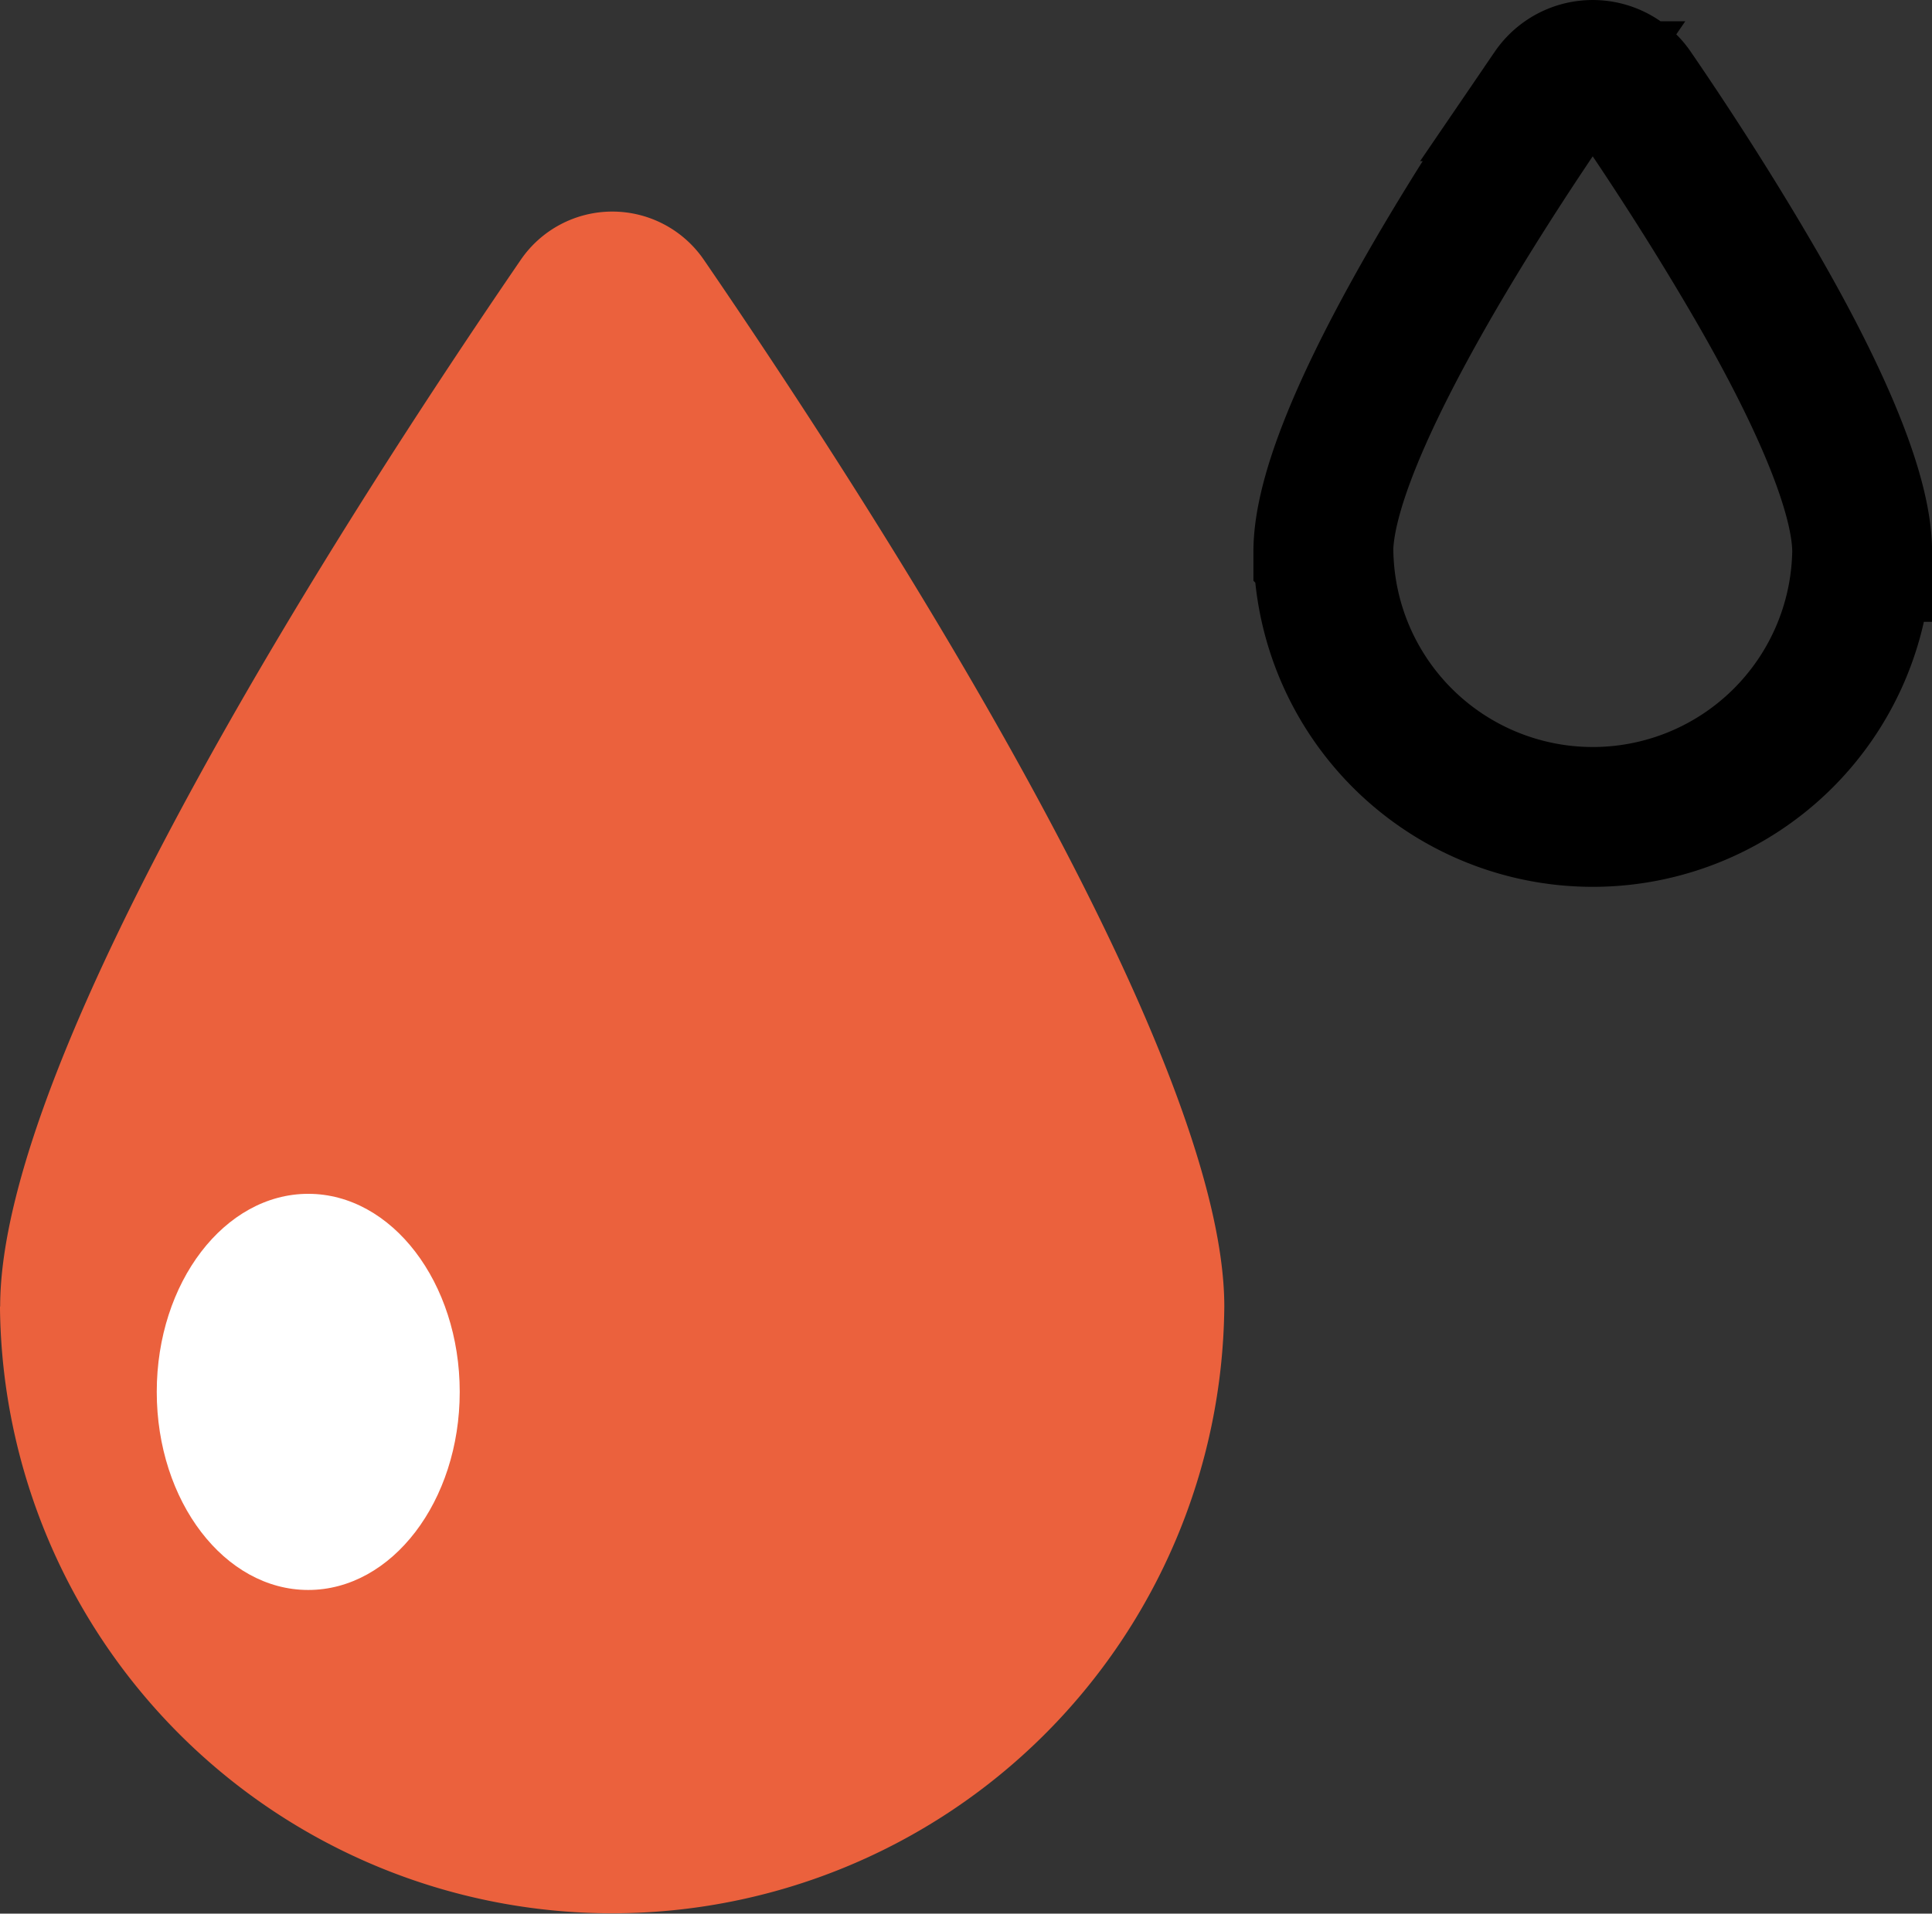
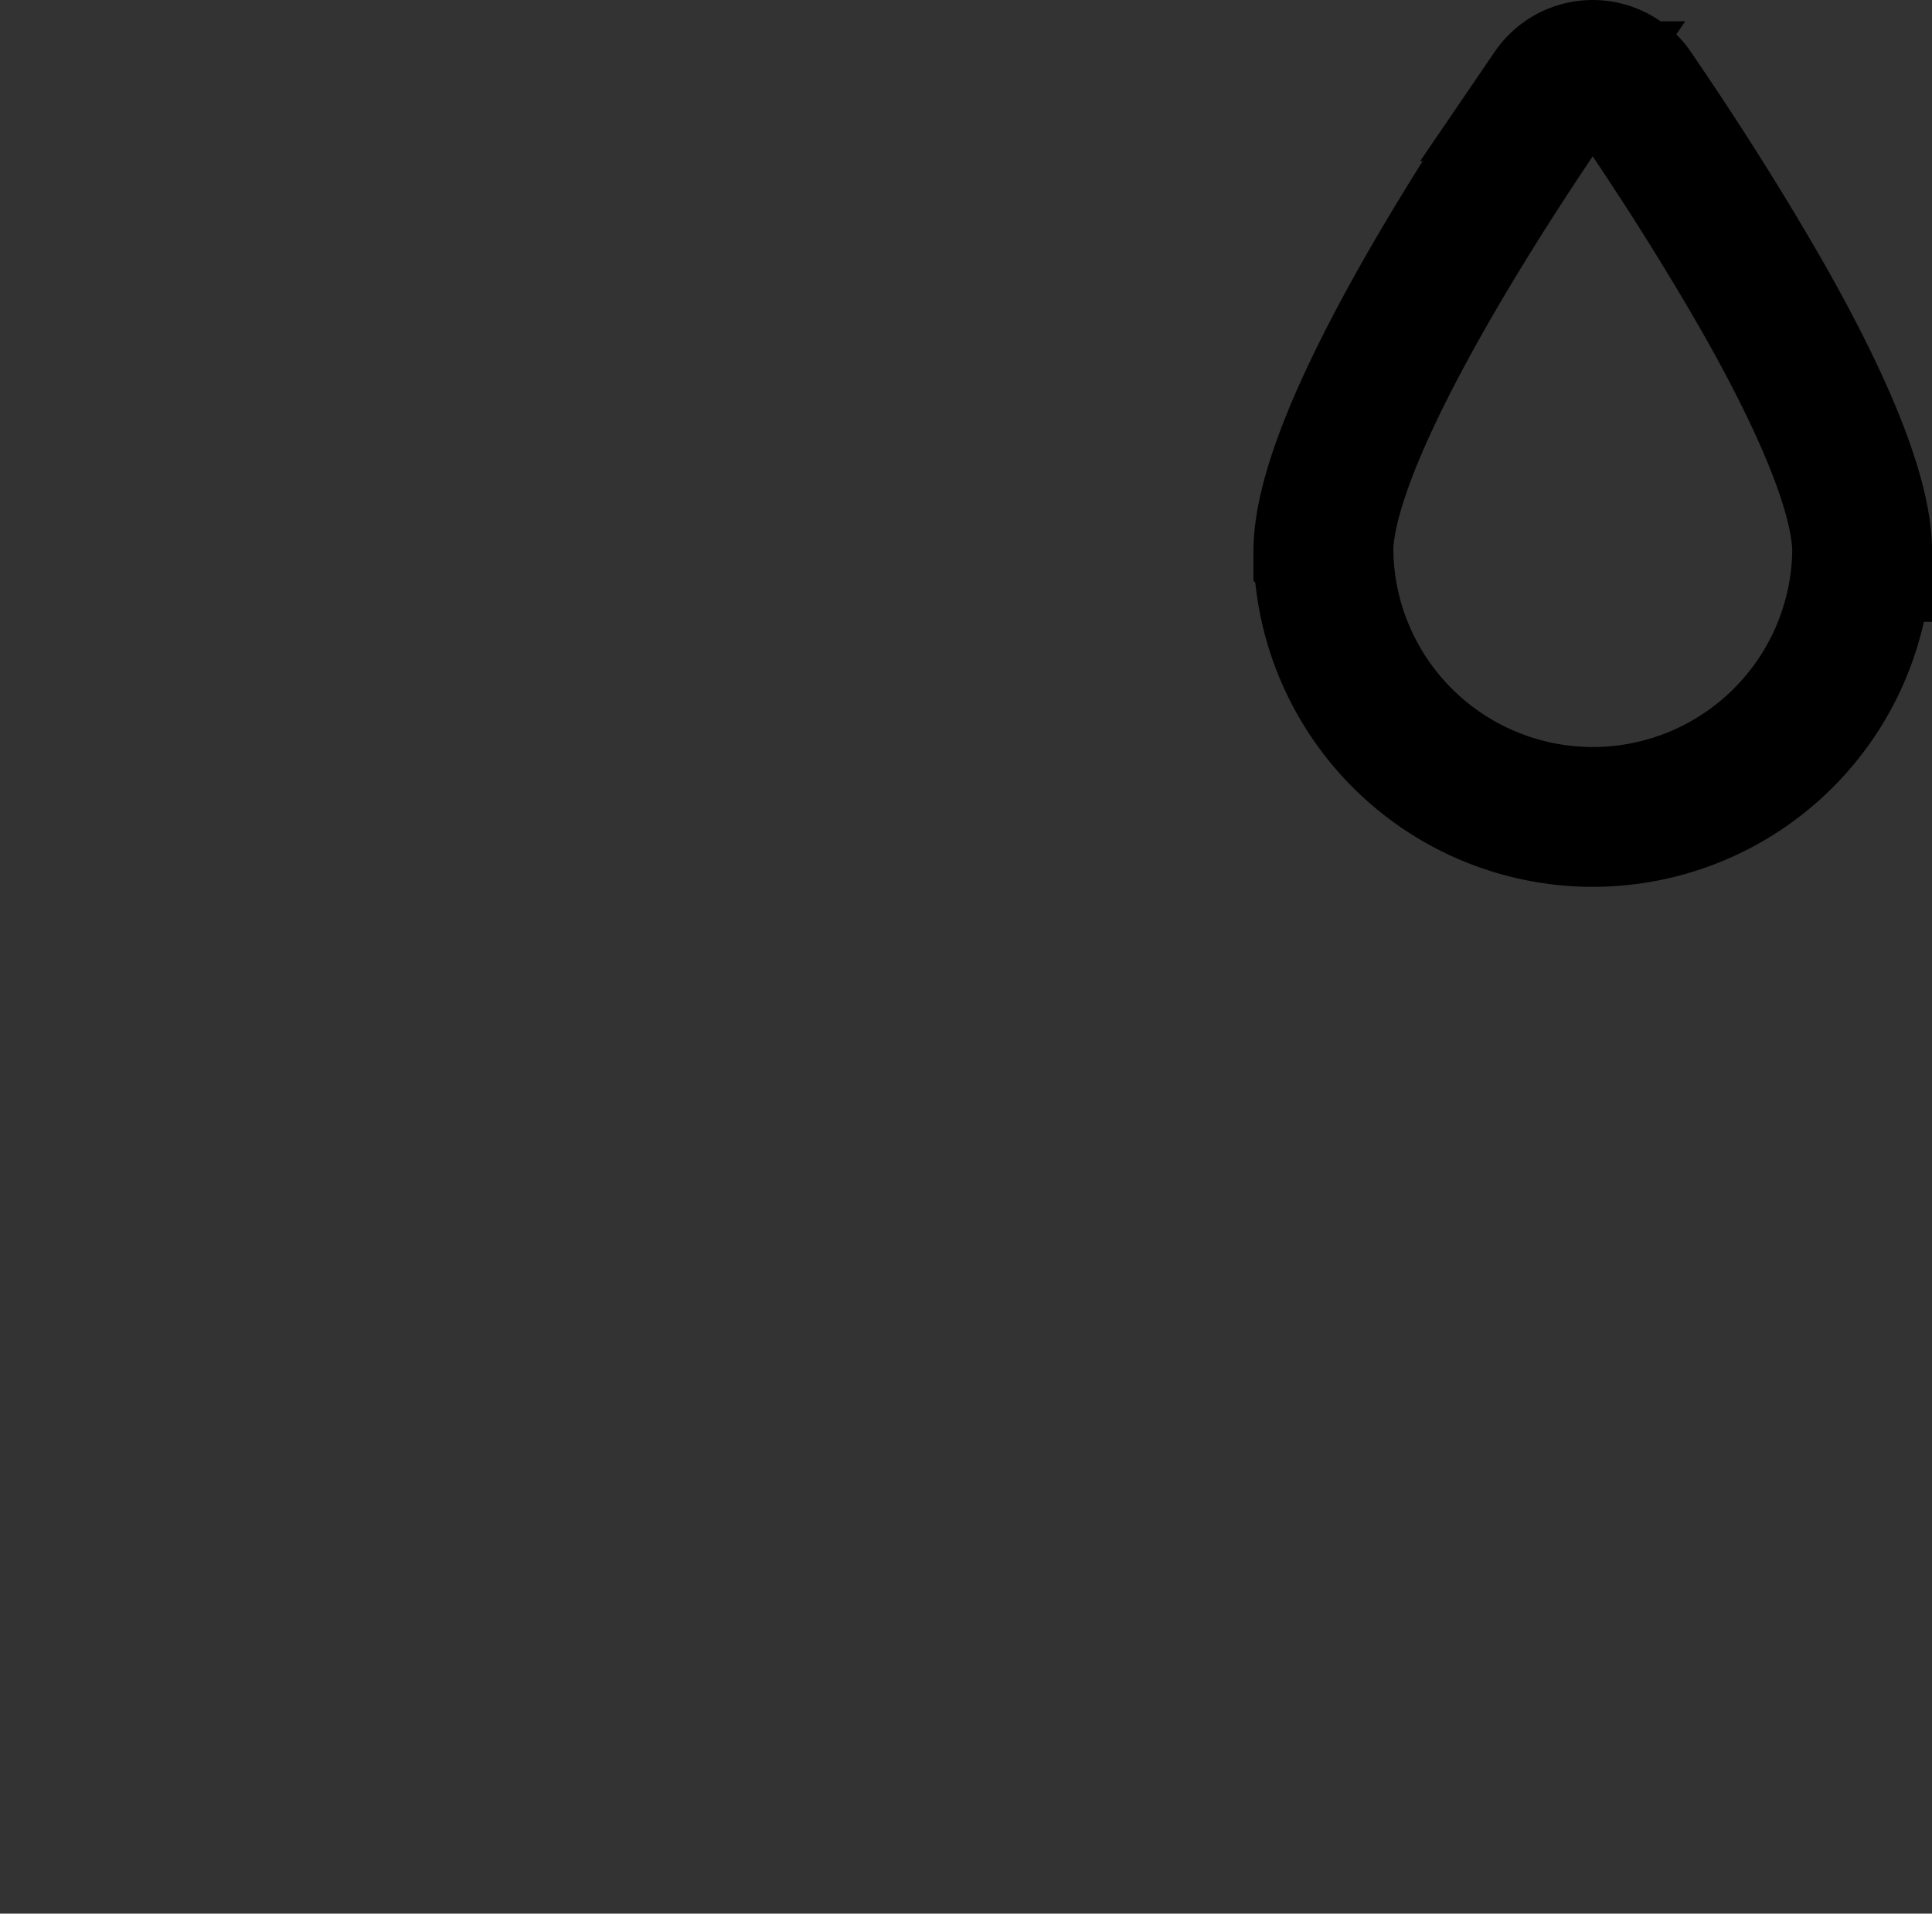
<svg xmlns="http://www.w3.org/2000/svg" width="82.899" height="82.12" viewBox="0 0 82.899 82.12">
  <rect x="0" y="0" width="82.899" height="82.12" fill="#333333" stroke="none" />
  <g id="Group_265" data-name="Group 265" transform="translate(-793.274 -3061.769)">
    <g id="np_blood_6103270_000000" transform="translate(783.001 3059.218)">
-       <path id="Path_317" data-name="Path 317" d="M10.28,59.351c0-10.967,15.014-34.222,22.338-44.917a4.762,4.762,0,0,1,7.857,0C47.8,25.129,62.806,48.391,62.806,59.351a26.268,26.268,0,0,1-52.534,0Z" transform="translate(0 -0.733)" fill="#eb613d" />
      <path id="Path_318" data-name="Path 318" d="M63.816,26.23c0-4.825,6.6-15.059,9.831-19.765h0a2.093,2.093,0,0,1,3.458,0c1.308,1.911,3.174,4.732,5.083,8,2.416,4.128,4.748,8.9,4.748,11.77a11.559,11.559,0,0,1-23.115,0Z" transform="translate(3.239 0)" fill="none" stroke="#000" stroke-width="6" />
    </g>
-     <ellipse id="Ellipse_59" data-name="Ellipse 59" cx="6.5" cy="8.5" rx="6.5" ry="8.5" transform="translate(800 3113)" fill="#fff" />
  </g>
</svg>